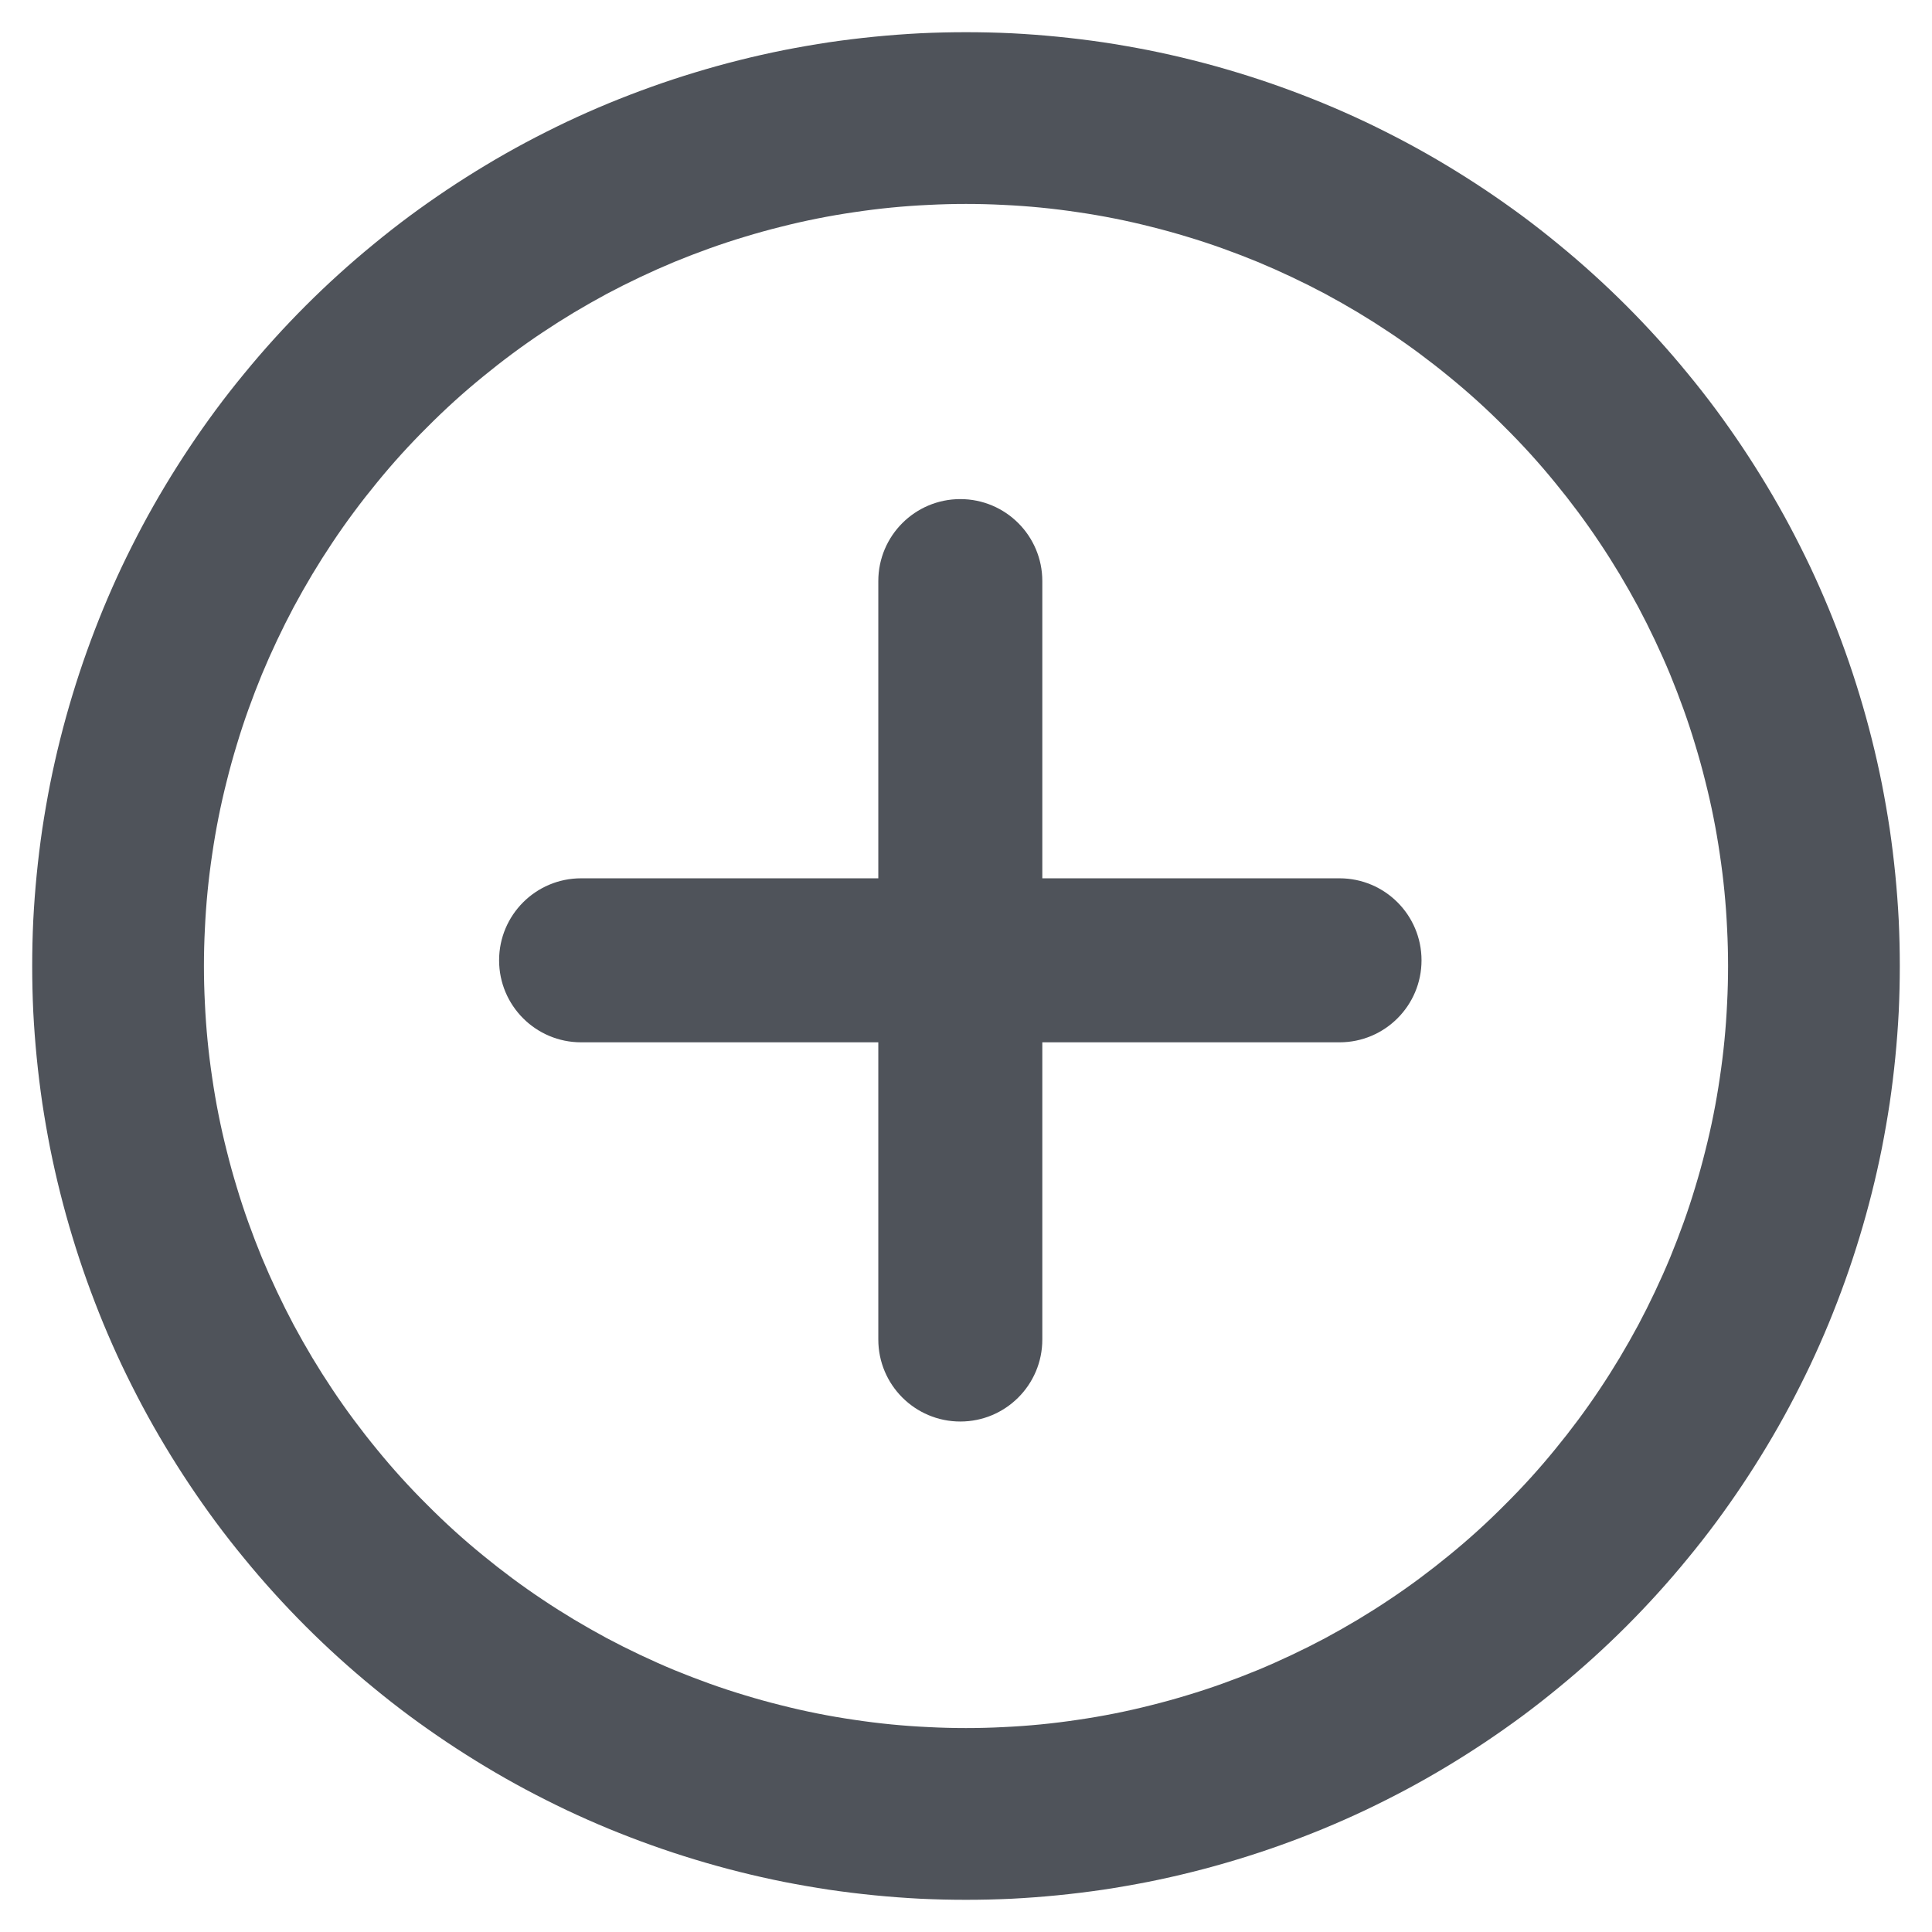
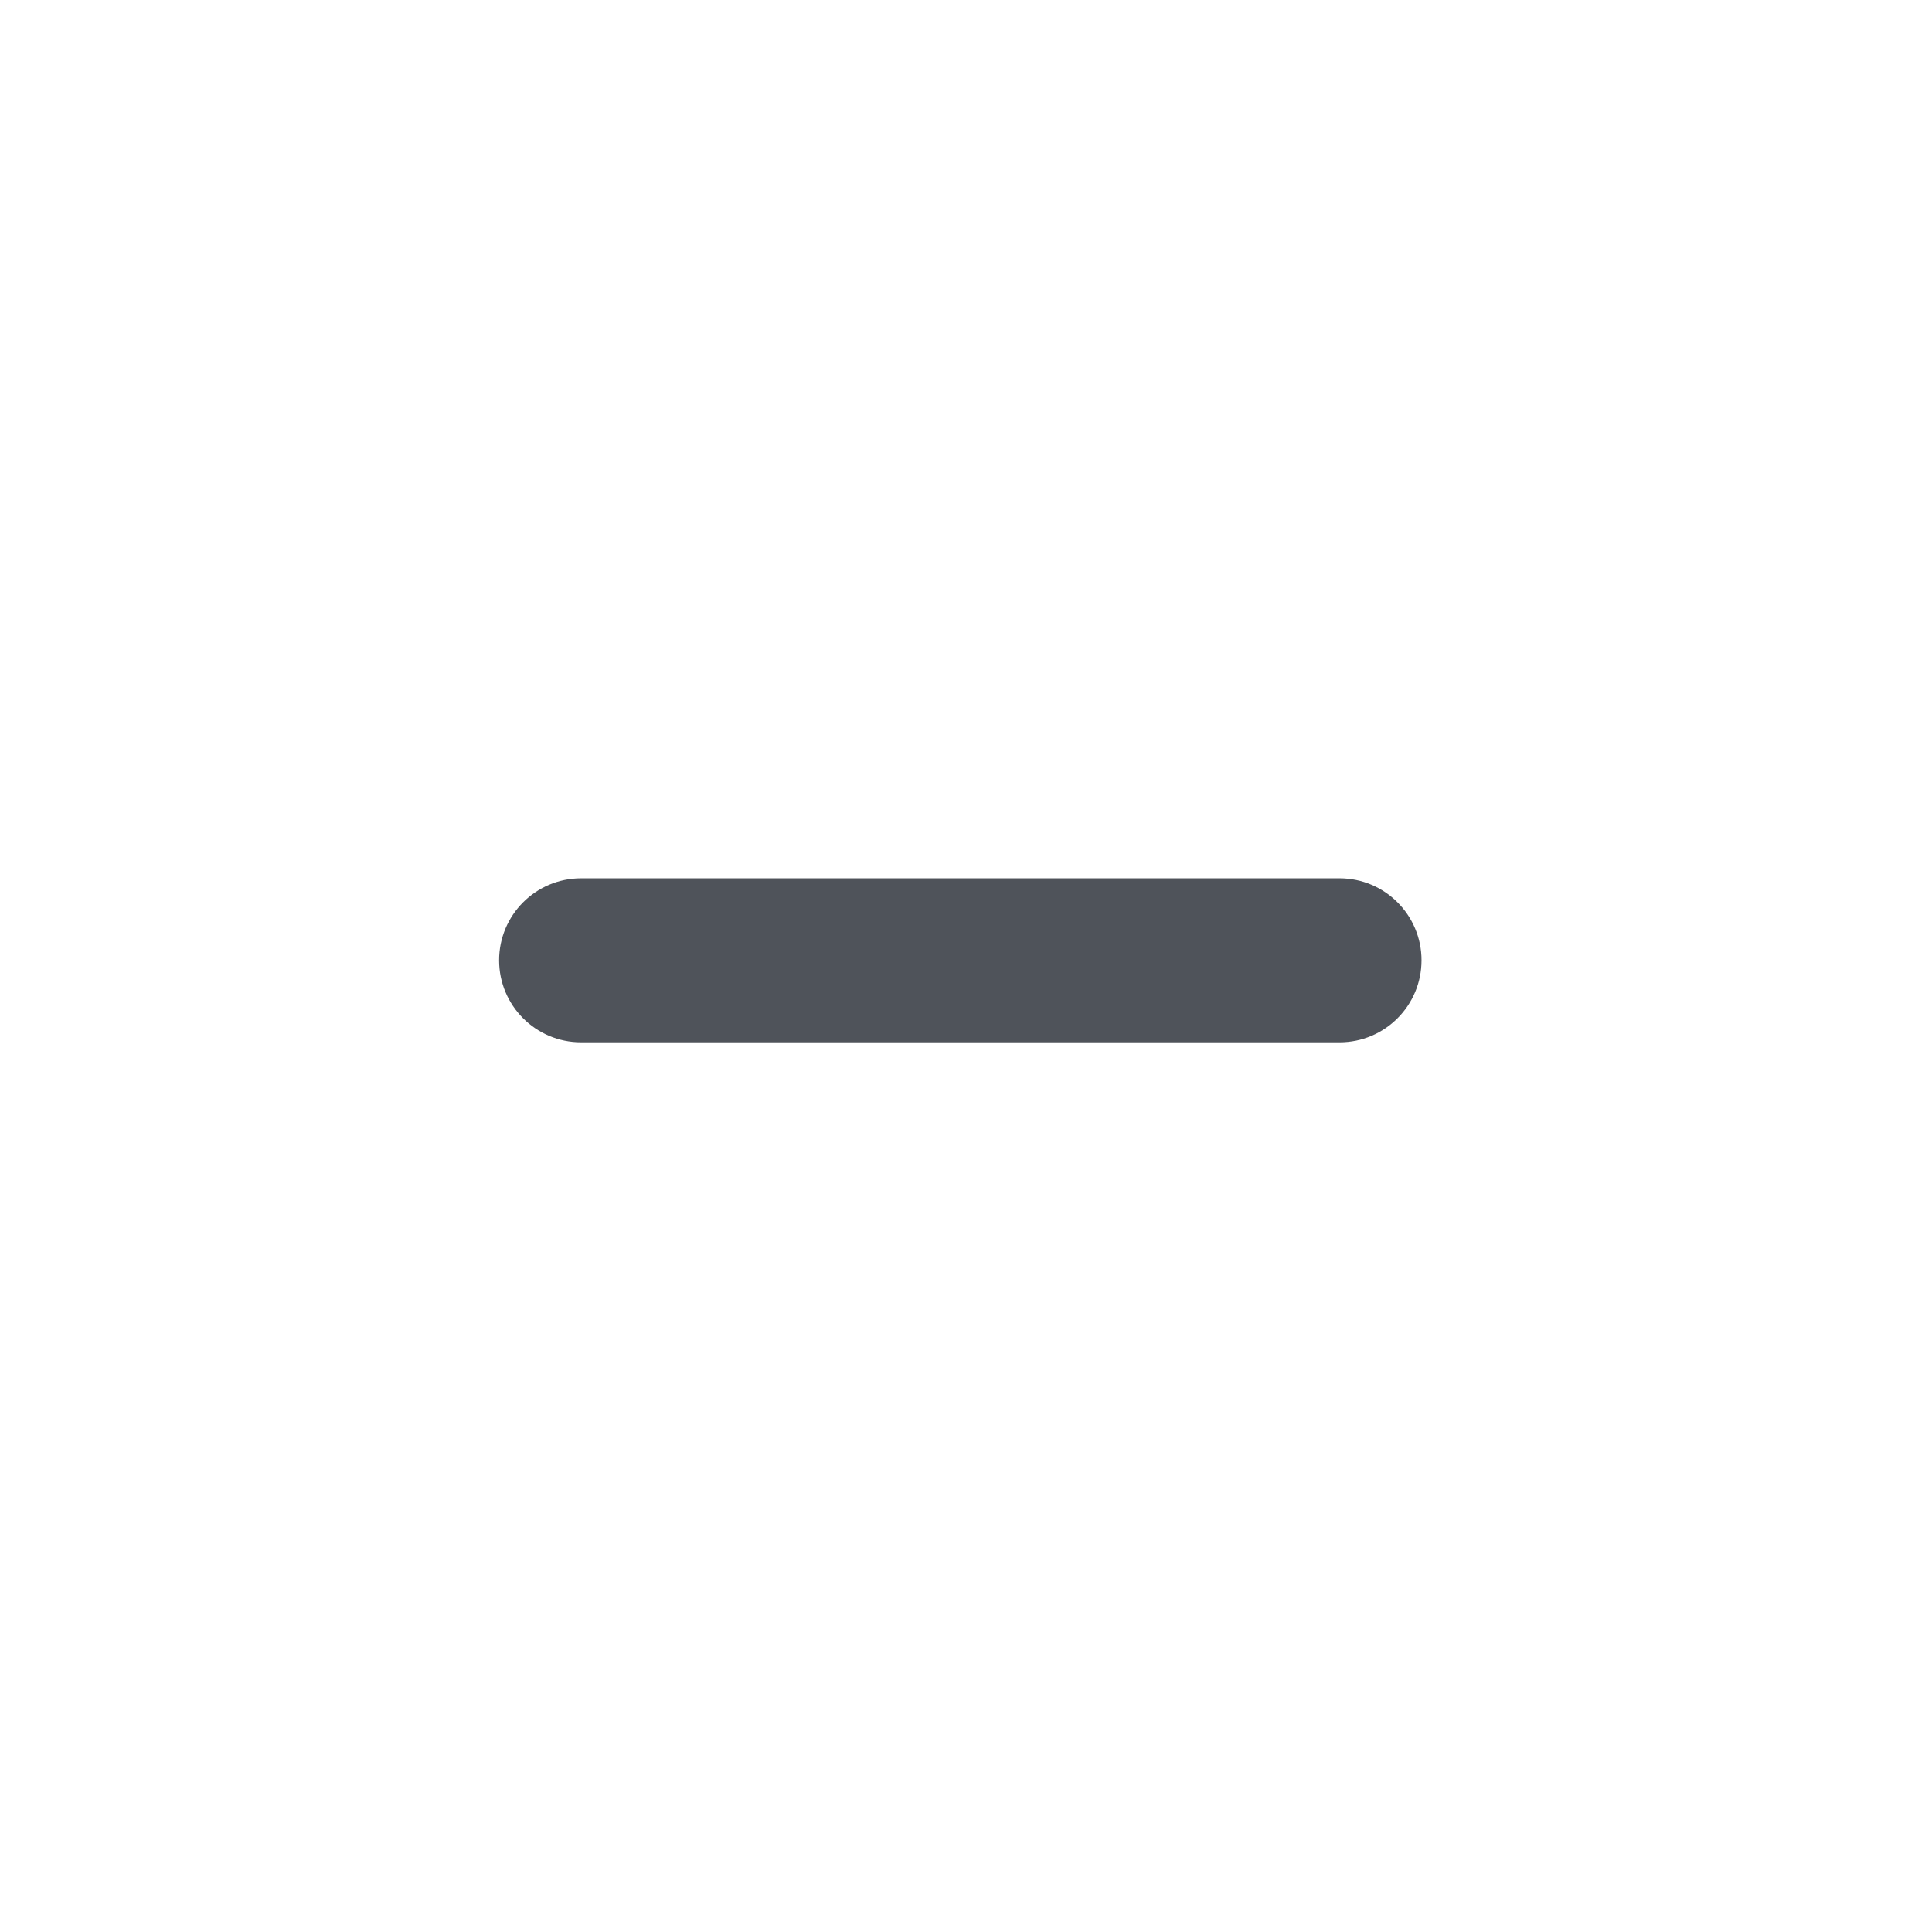
<svg xmlns="http://www.w3.org/2000/svg" fill="none" version="1.1" width="18" height="18" viewBox="0 0 18 18">
  <g>
    <g style="opacity:0;">
-       <rect x="0" y="0" width="18" height="18" rx="0" fill="#D8D8D8" fill-opacity="1" />
-     </g>
+       </g>
    <g>
      <g>
-         <path d="M17.7,9Q17.7,9.214,17.69,9.427Q17.679,9.64,17.658,9.853Q17.637,10.065,17.606,10.277Q17.574,10.488,17.533,10.697Q17.491,10.907,17.439,11.114Q17.387,11.321,17.325,11.525Q17.263,11.73,17.191,11.931Q17.119,12.132,17.038,12.329Q16.956,12.527,16.865,12.72Q16.773,12.913,16.673,13.101Q16.572,13.29,16.462,13.473Q16.352,13.656,16.234,13.833Q16.115,14.011,15.988,14.183Q15.861,14.354,15.725,14.519Q15.59,14.684,15.446,14.843Q15.303,15.001,15.152,15.152Q15.001,15.303,14.843,15.446Q14.684,15.59,14.519,15.725Q14.354,15.861,14.183,15.988Q14.011,16.115,13.833,16.234Q13.656,16.352,13.473,16.462Q13.29,16.572,13.101,16.673Q12.913,16.773,12.72,16.865Q12.527,16.956,12.329,17.038Q12.132,17.119,11.931,17.191Q11.73,17.263,11.525,17.325Q11.321,17.387,11.114,17.439Q10.907,17.491,10.697,17.533Q10.488,17.574,10.277,17.606Q10.065,17.637,9.853,17.658Q9.64,17.679,9.427,17.69Q9.214,17.7,9,17.7Q8.786,17.7,8.573,17.69Q8.36,17.679,8.147,17.658Q7.935,17.637,7.723,17.606Q7.512,17.574,7.303,17.533Q7.093,17.491,6.886,17.439Q6.679,17.387,6.475,17.325Q6.27,17.263,6.069,17.191Q5.868,17.119,5.671,17.038Q5.473,16.956,5.28,16.865Q5.087,16.773,4.899,16.673Q4.71,16.572,4.527,16.462Q4.344,16.352,4.167,16.234Q3.989,16.115,3.817,15.988Q3.646,15.861,3.481,15.725Q3.316,15.59,3.157,15.446Q2.999,15.303,2.848,15.152Q2.697,15.001,2.554,14.843Q2.41,14.684,2.275,14.519Q2.139,14.354,2.012,14.183Q1.885,14.011,1.766,13.833Q1.648,13.656,1.538,13.473Q1.428,13.29,1.327,13.101Q1.227,12.913,1.135,12.72Q1.044,12.527,0.962,12.329Q0.881,12.132,0.809,11.931Q0.737,11.73,0.675,11.525Q0.613,11.321,0.561,11.114Q0.509,10.907,0.467,10.697Q0.426,10.488,0.394,10.277Q0.363,10.065,0.342,9.853Q0.321,9.64,0.31,9.427Q0.3,9.214,0.3,9Q0.3,8.786,0.31,8.573Q0.321,8.36,0.342,8.147Q0.363,7.935,0.394,7.723Q0.426,7.512,0.467,7.303Q0.509,7.093,0.561,6.886Q0.613,6.679,0.675,6.475Q0.737,6.27,0.809,6.069Q0.881,5.868,0.962,5.671Q1.044,5.473,1.135,5.28Q1.227,5.087,1.327,4.899Q1.428,4.71,1.538,4.527Q1.648,4.344,1.766,4.167Q1.885,3.989,2.012,3.817Q2.139,3.646,2.275,3.481Q2.41,3.316,2.554,3.157Q2.697,2.999,2.848,2.848Q2.999,2.697,3.157,2.554Q3.316,2.41,3.481,2.275Q3.646,2.139,3.817,2.012Q3.989,1.885,4.167,1.766Q4.344,1.648,4.527,1.538Q4.71,1.428,4.899,1.327Q5.087,1.227,5.28,1.135Q5.473,1.044,5.671,0.962Q5.868,0.881,6.069,0.809Q6.27,0.737,6.475,0.675Q6.679,0.613,6.886,0.561Q7.093,0.509,7.303,0.467Q7.512,0.426,7.723,0.394Q7.935,0.363,8.147,0.342Q8.36,0.321,8.573,0.31Q8.786,0.3,9,0.3Q9.214,0.3,9.427,0.31Q9.64,0.321,9.853,0.342Q10.065,0.363,10.277,0.394Q10.488,0.426,10.697,0.467Q10.907,0.509,11.114,0.561Q11.321,0.613,11.525,0.675Q11.73,0.737,11.931,0.809Q12.132,0.881,12.329,0.962Q12.527,1.044,12.72,1.135Q12.913,1.227,13.101,1.327Q13.29,1.428,13.473,1.538Q13.656,1.648,13.833,1.766Q14.011,1.885,14.183,2.012Q14.354,2.139,14.519,2.275Q14.684,2.41,14.843,2.554Q15.001,2.697,15.152,2.848Q15.303,2.999,15.446,3.157Q15.59,3.316,15.725,3.481Q15.861,3.646,15.988,3.817Q16.115,3.989,16.234,4.167Q16.352,4.344,16.462,4.527Q16.572,4.71,16.673,4.899Q16.773,5.087,16.865,5.28Q16.956,5.473,17.038,5.671Q17.119,5.868,17.191,6.069Q17.263,6.27,17.325,6.475Q17.387,6.679,17.439,6.886Q17.491,7.093,17.533,7.303Q17.574,7.512,17.606,7.723Q17.637,7.935,17.658,8.147Q17.679,8.36,17.69,8.573Q17.7,8.786,17.7,9ZM16.1,9Q16.1,8.826,16.091,8.652Q16.083,8.478,16.066,8.304Q16.049,8.131,16.023,7.958Q15.998,7.786,15.964,7.615Q15.93,7.444,15.887,7.275Q15.845,7.106,15.794,6.939Q15.744,6.772,15.685,6.608Q15.626,6.444,15.56,6.283Q15.493,6.122,15.418,5.964Q15.344,5.807,15.262,5.653Q15.179,5.499,15.09,5.35Q15,5.2,14.903,5.055Q14.807,4.911,14.703,4.771Q14.599,4.631,14.488,4.496Q14.378,4.361,14.261,4.232Q14.144,4.103,14.02,3.98Q13.897,3.856,13.768,3.739Q13.639,3.622,13.504,3.512Q13.369,3.401,13.229,3.297Q13.089,3.193,12.945,3.097Q12.8,3,12.65,2.91Q12.501,2.821,12.347,2.738Q12.193,2.656,12.036,2.582Q11.878,2.507,11.717,2.44Q11.556,2.374,11.392,2.315Q11.228,2.256,11.061,2.206Q10.894,2.155,10.725,2.113Q10.556,2.07,10.385,2.036Q10.214,2.002,10.042,1.977Q9.869,1.951,9.696,1.934Q9.522,1.917,9.348,1.909Q9.174,1.9,9,1.9Q8.826,1.9,8.652,1.909Q8.478,1.917,8.304,1.934Q8.131,1.951,7.958,1.977Q7.786,2.002,7.615,2.036Q7.444,2.07,7.275,2.113Q7.106,2.155,6.939,2.206Q6.772,2.256,6.608,2.315Q6.444,2.374,6.283,2.44Q6.122,2.507,5.964,2.582Q5.807,2.656,5.653,2.738Q5.499,2.821,5.35,2.91Q5.2,3,5.055,3.097Q4.911,3.193,4.771,3.297Q4.631,3.401,4.496,3.512Q4.361,3.622,4.232,3.739Q4.103,3.856,3.98,3.98Q3.856,4.103,3.739,4.232Q3.622,4.361,3.512,4.496Q3.401,4.631,3.297,4.771Q3.193,4.911,3.097,5.055Q3,5.2,2.91,5.35Q2.821,5.499,2.738,5.653Q2.656,5.807,2.582,5.964Q2.507,6.122,2.44,6.283Q2.374,6.444,2.315,6.608Q2.256,6.772,2.206,6.939Q2.155,7.106,2.113,7.275Q2.07,7.444,2.036,7.615Q2.002,7.786,1.977,7.958Q1.951,8.131,1.934,8.304Q1.917,8.478,1.909,8.652Q1.9,8.826,1.9,9Q1.9,9.174,1.909,9.348Q1.917,9.522,1.934,9.696Q1.951,9.869,1.977,10.042Q2.002,10.214,2.036,10.385Q2.07,10.556,2.113,10.725Q2.155,10.894,2.206,11.061Q2.256,11.228,2.315,11.392Q2.374,11.556,2.44,11.717Q2.507,11.878,2.582,12.036Q2.656,12.193,2.738,12.347Q2.821,12.501,2.91,12.65Q3,12.8,3.097,12.945Q3.193,13.089,3.297,13.229Q3.401,13.369,3.512,13.504Q3.622,13.639,3.739,13.768Q3.856,13.897,3.98,14.02Q4.103,14.144,4.232,14.261Q4.361,14.378,4.496,14.488Q4.631,14.599,4.771,14.703Q4.911,14.807,5.055,14.903Q5.2,15,5.35,15.09Q5.499,15.179,5.653,15.262Q5.807,15.344,5.964,15.418Q6.122,15.493,6.283,15.56Q6.444,15.626,6.608,15.685Q6.772,15.744,6.939,15.794Q7.106,15.845,7.275,15.887Q7.444,15.93,7.615,15.964Q7.786,15.998,7.958,16.023Q8.131,16.049,8.304,16.066Q8.478,16.083,8.652,16.091Q8.826,16.1,9,16.1Q9.174,16.1,9.348,16.091Q9.522,16.083,9.696,16.066Q9.869,16.049,10.042,16.023Q10.214,15.998,10.385,15.964Q10.556,15.93,10.725,15.887Q10.894,15.845,11.061,15.794Q11.228,15.744,11.392,15.685Q11.556,15.626,11.717,15.56Q11.878,15.493,12.036,15.418Q12.193,15.344,12.347,15.262Q12.501,15.179,12.65,15.09Q12.8,15,12.945,14.903Q13.089,14.807,13.229,14.703Q13.369,14.599,13.504,14.488Q13.639,14.378,13.768,14.261Q13.897,14.144,14.02,14.02Q14.144,13.897,14.261,13.768Q14.378,13.639,14.488,13.504Q14.599,13.369,14.703,13.229Q14.807,13.089,14.903,12.945Q15,12.8,15.09,12.65Q15.179,12.501,15.262,12.347Q15.344,12.193,15.418,12.036Q15.493,11.878,15.56,11.717Q15.626,11.556,15.685,11.392Q15.744,11.228,15.794,11.061Q15.845,10.894,15.887,10.725Q15.93,10.556,15.964,10.385Q15.998,10.214,16.023,10.042Q16.049,9.869,16.066,9.696Q16.083,9.522,16.091,9.348Q16.1,9.174,16.1,9Z" fill="#4F535A" fill-opacity="1" />
-       </g>
+         </g>
      <g>
        <g>
          <path d="M4.65,8.947C4.65,9.369,4.992,9.711,5.414,9.711L12.48,9.711C12.902,9.711,13.244,9.369,13.244,8.947C13.244,8.525,12.902,8.183,12.48,8.183L5.414,8.183C4.992,8.183,4.65,8.525,4.65,8.947Z" fill="#4F535A" fill-opacity="1" />
        </g>
        <g transform="matrix(0,1,-1,0,14.361,-5.061)">
-           <path d="M9.711,5.414C9.711,5.836,10.053,6.178,10.475,6.178L17.541,6.178C17.963,6.178,18.305,5.836,18.305,5.414C18.305,4.992,17.963,4.65,17.541,4.65L10.475,4.65C10.053,4.65,9.711,4.992,9.711,5.414Z" fill="#4F535A" fill-opacity="1" />
-         </g>
+           </g>
      </g>
    </g>
  </g>
</svg>